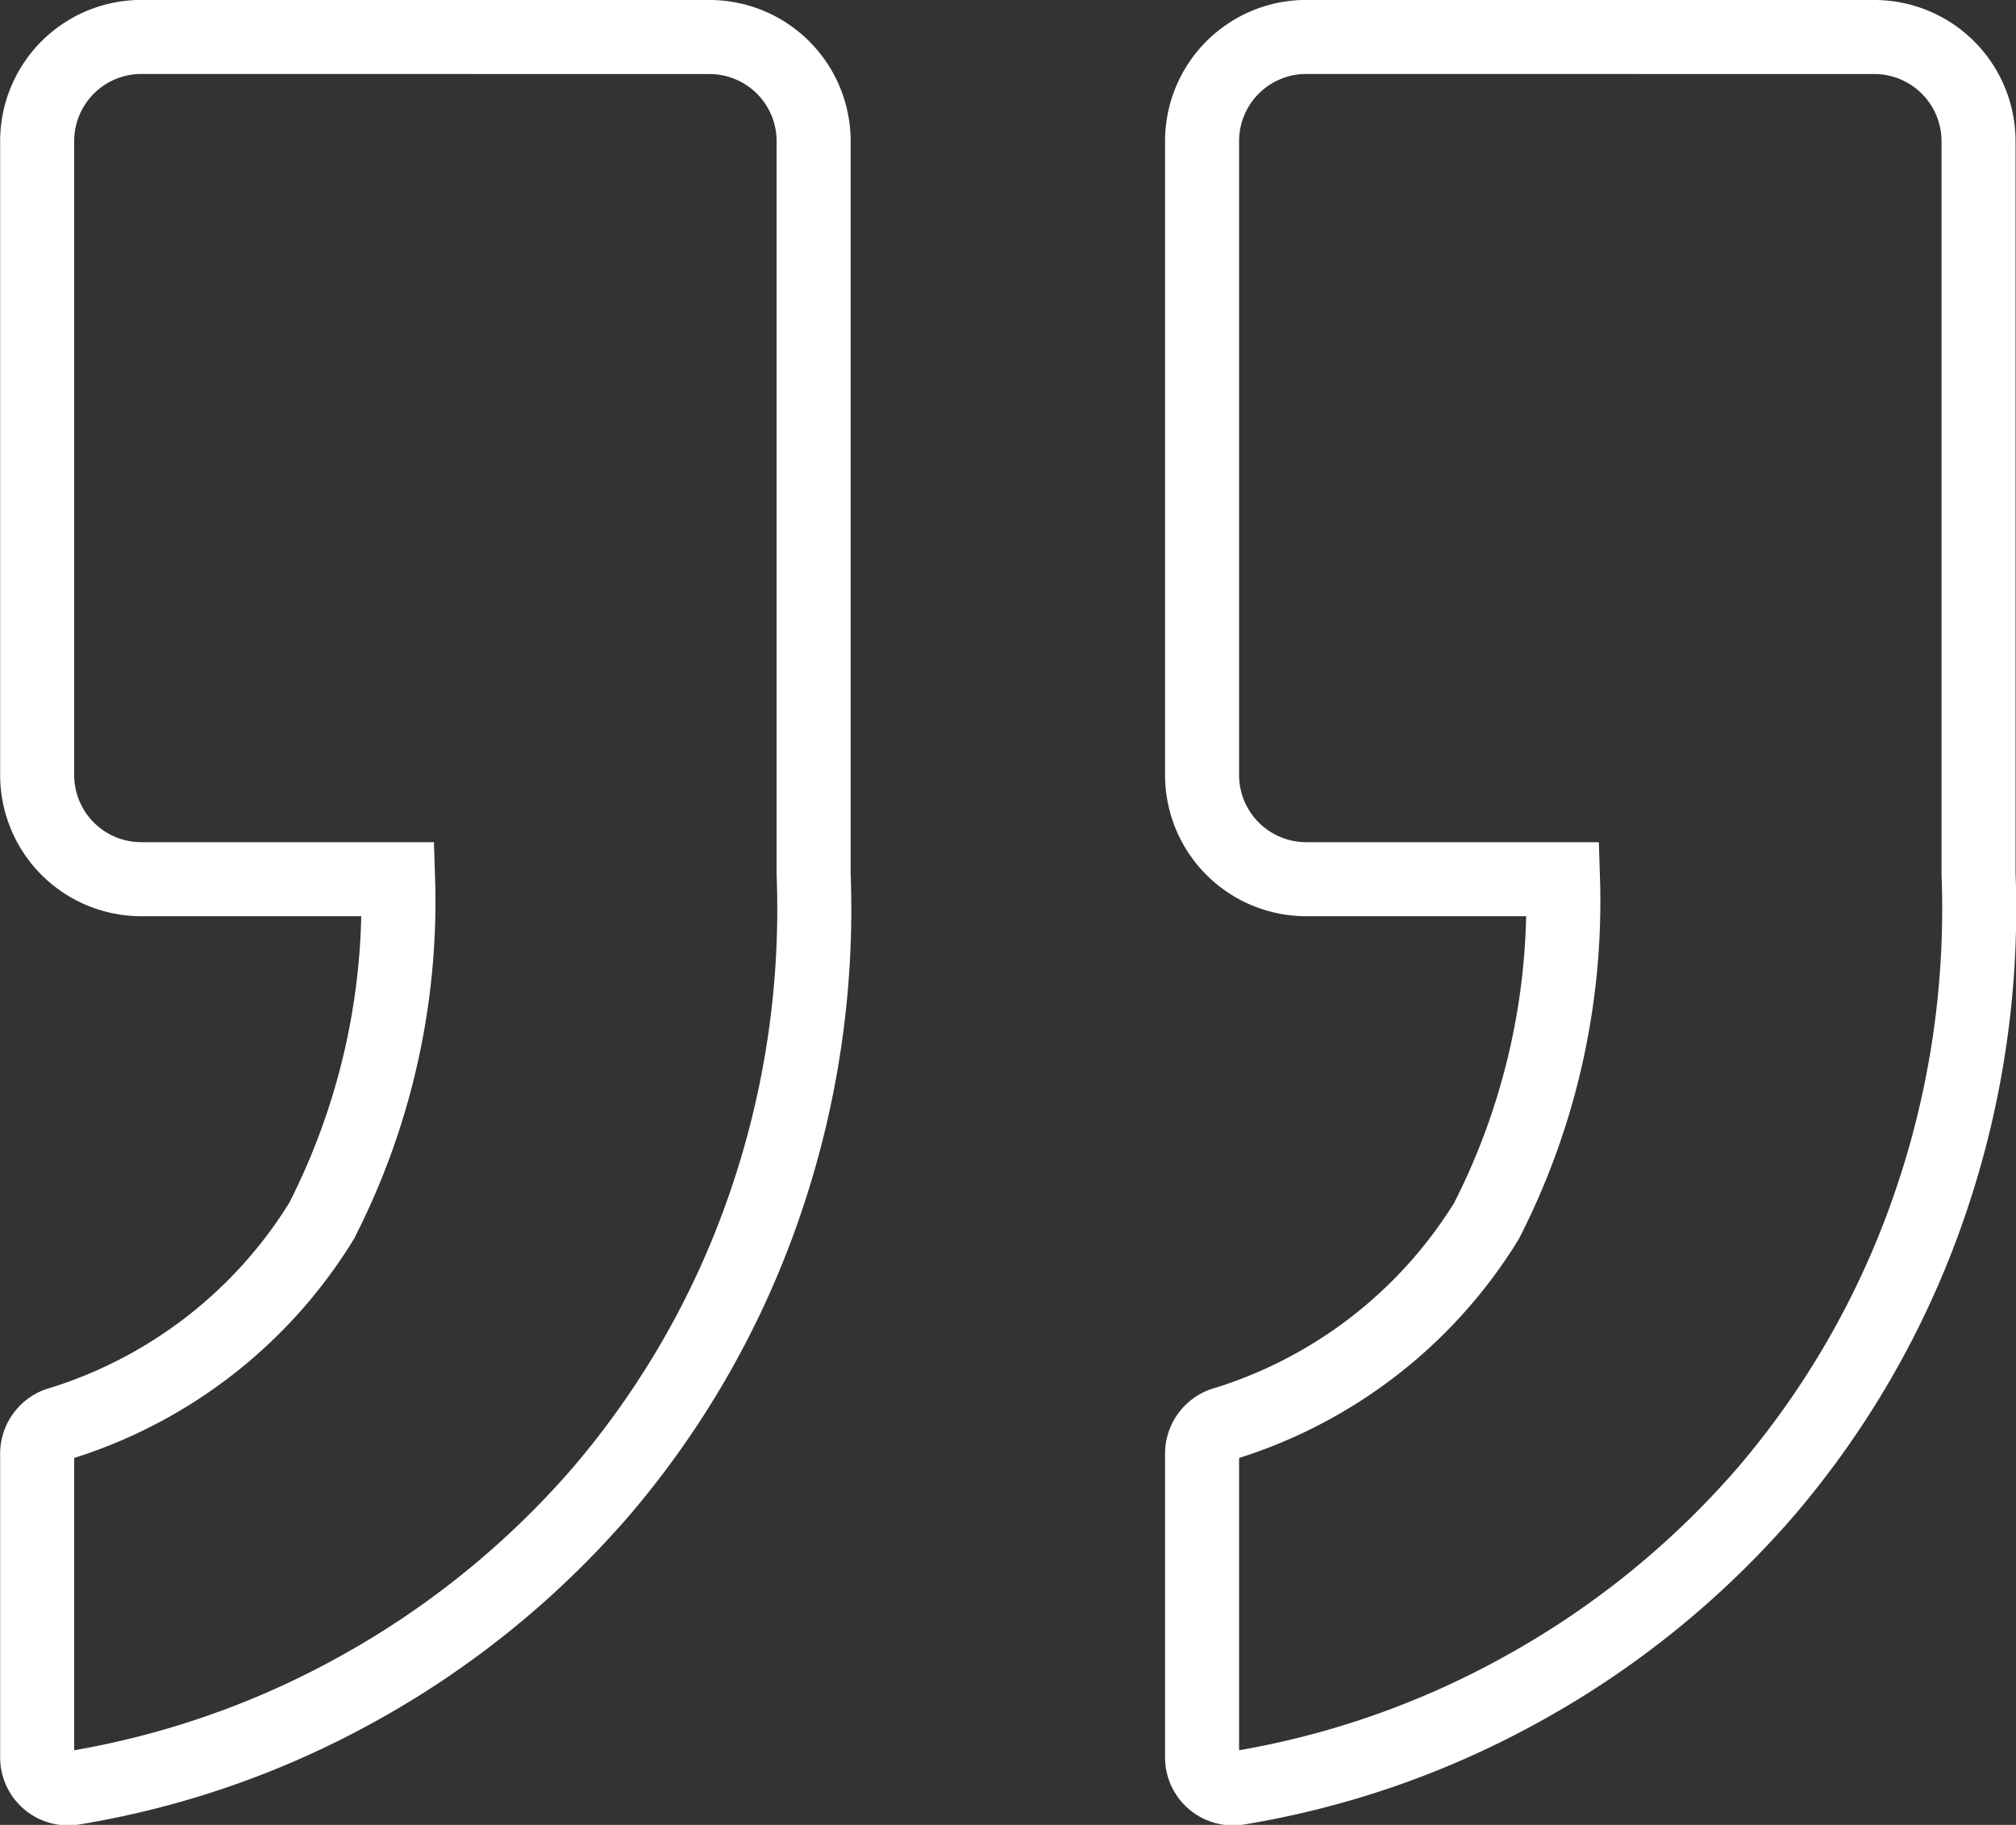
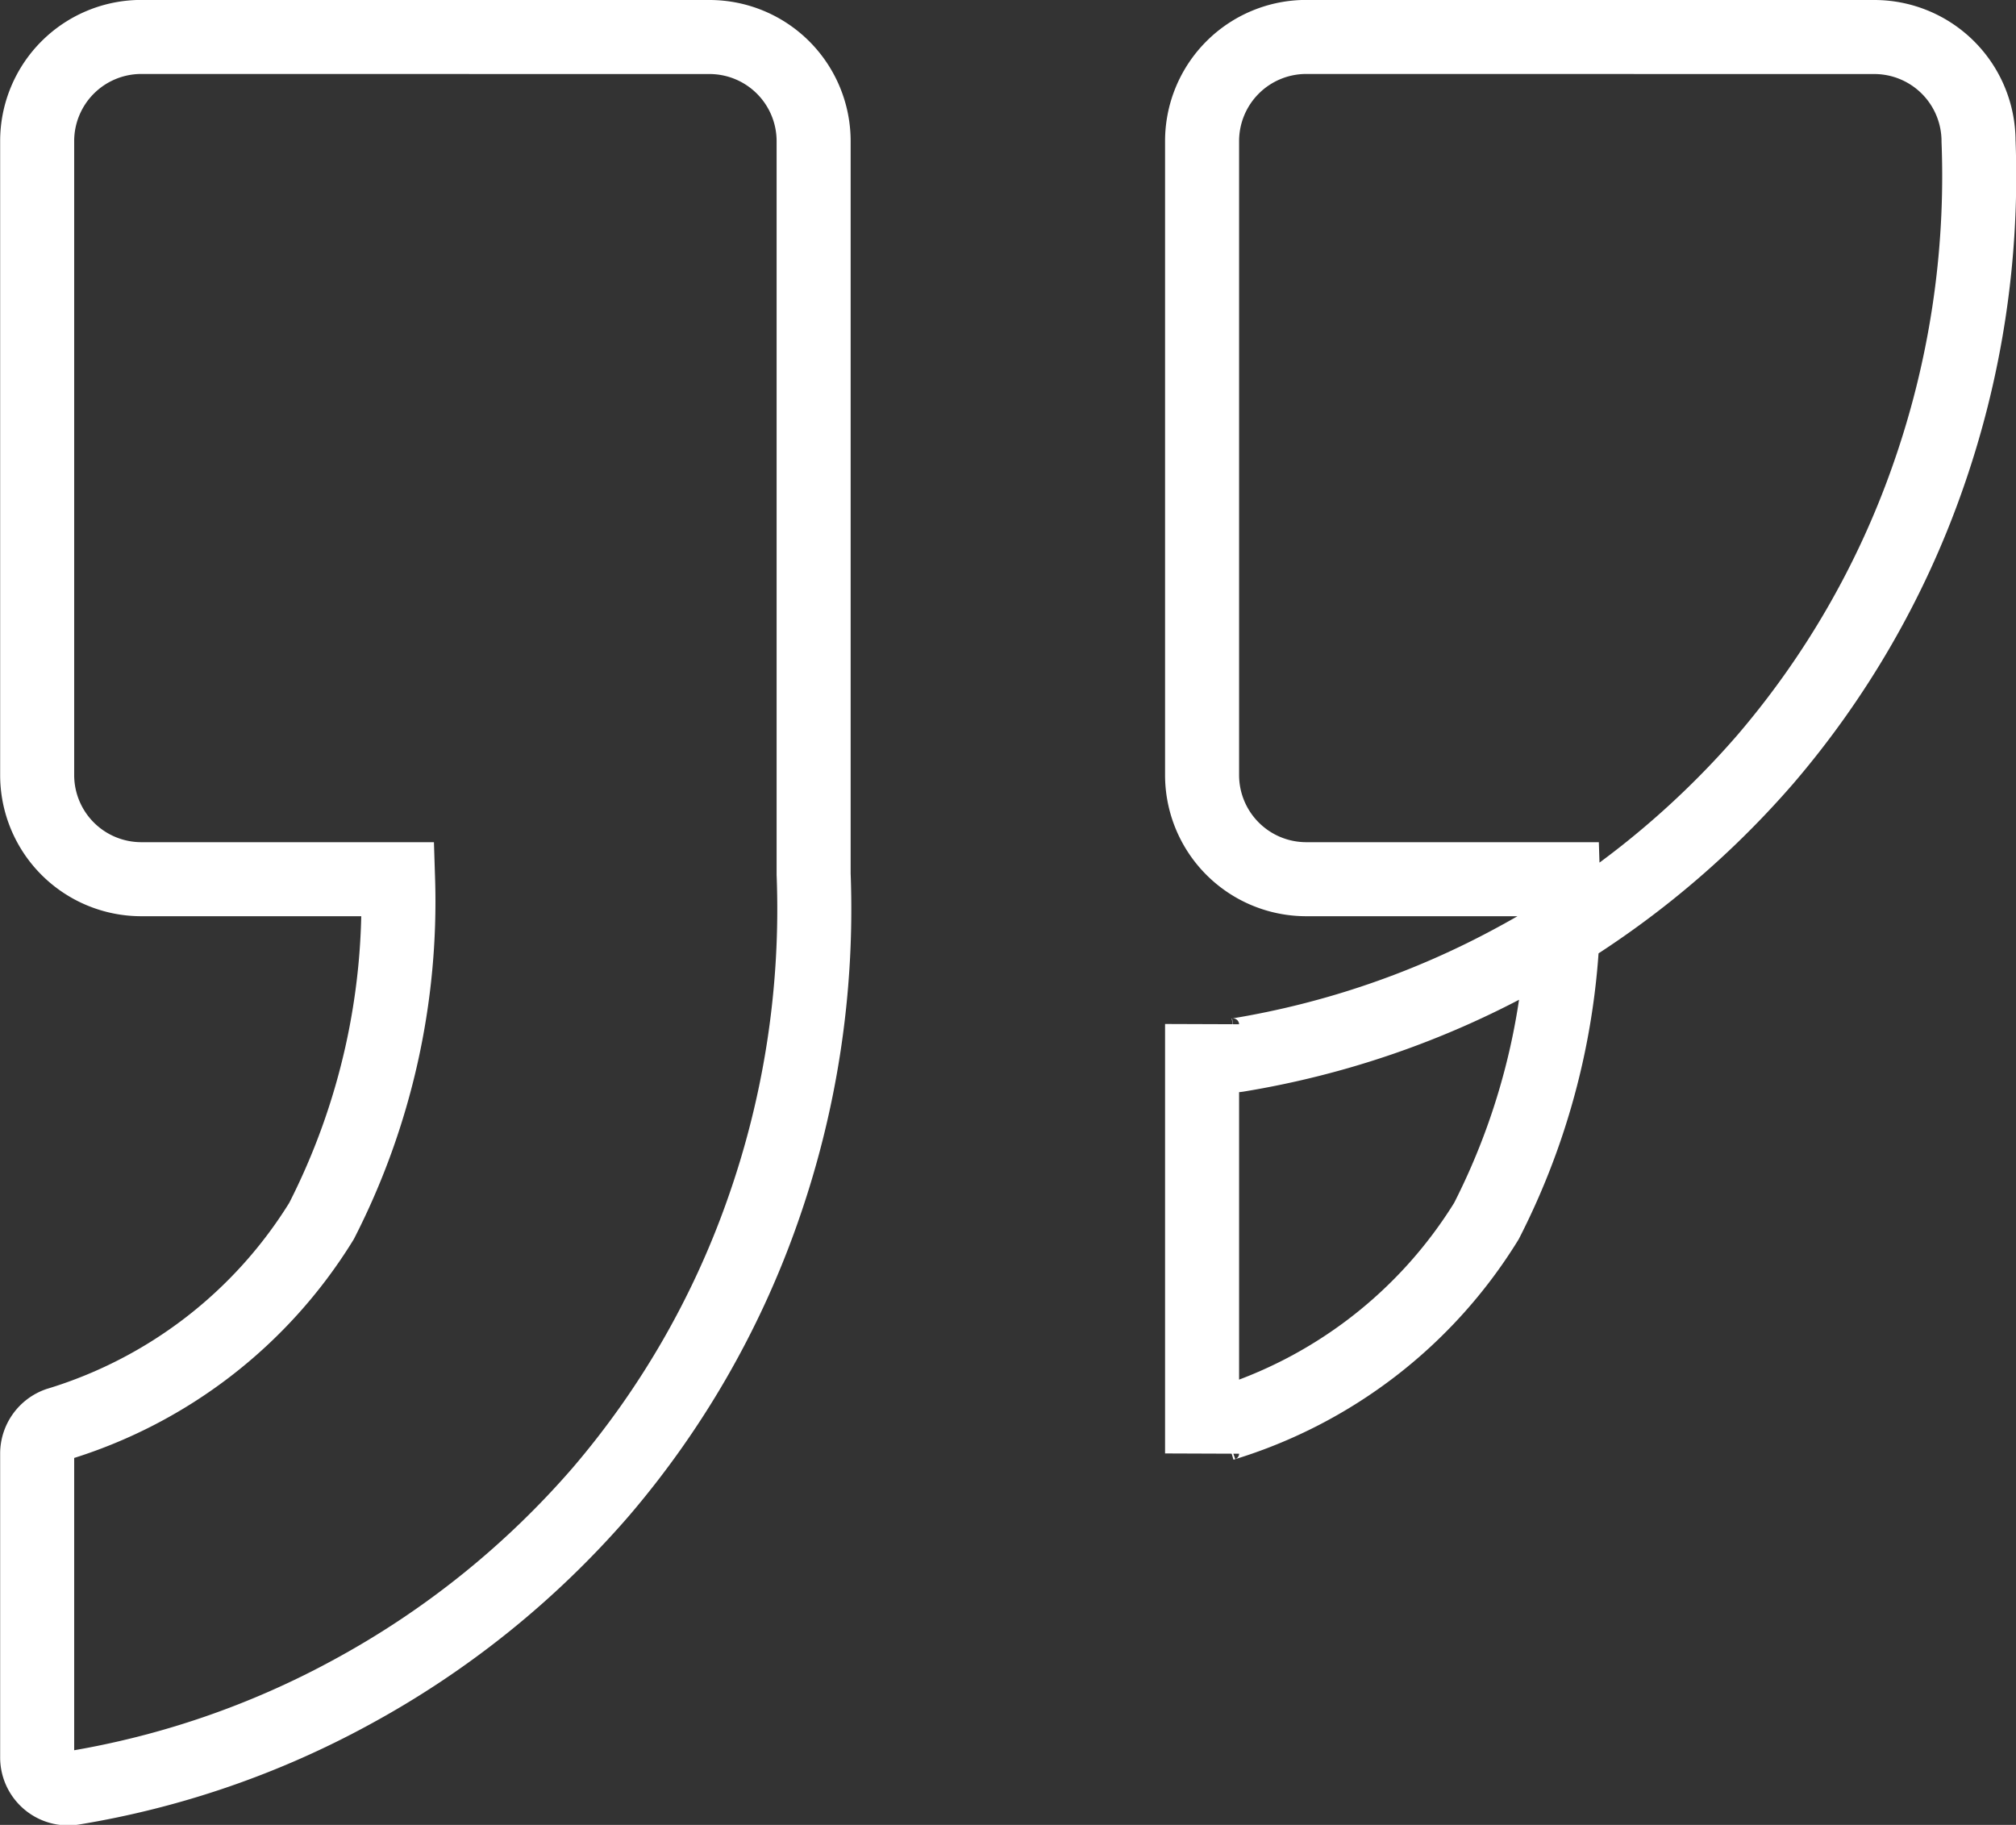
<svg xmlns="http://www.w3.org/2000/svg" width="27.231" height="24.648" viewBox="0 0 27.231 24.648">
  <rect x="0" y="0" width="27.231" height="24.648" fill="#333333" stroke="none" />
  <g id="Group_264" data-name="Group 264" transform="translate(-1879.023 -3414.269)">
    <g id="Group_263" data-name="Group 263">
-       <path id="Path_297" data-name="Path 297" d="M1904.34,3414.769a1.408,1.408,0,0,1,1.408,1.407v9.9a12.254,12.254,0,0,1-.7,4.58,11.9,11.9,0,0,1-2.179,3.768,12.037,12.037,0,0,1-3.362,2.7,11.865,11.865,0,0,1-3.765,1.295.418.418,0,0,1-.482-.416V3433.9a.422.422,0,0,1,.279-.394,6.351,6.351,0,0,0,3.562-2.745,9.478,9.478,0,0,0,1.034-4.617h-3.468a1.407,1.407,0,0,1-1.407-1.407v-8.562a1.407,1.407,0,0,1,1.407-1.407Zm-15.735,0a1.407,1.407,0,0,1,1.408,1.407v9.9a12.252,12.252,0,0,1-.7,4.58,11.9,11.9,0,0,1-2.179,3.768,12.046,12.046,0,0,1-3.361,2.7,11.87,11.87,0,0,1-3.766,1.295.418.418,0,0,1-.482-.416V3433.9a.422.422,0,0,1,.279-.394,6.347,6.347,0,0,0,3.562-2.745,9.478,9.478,0,0,0,1.034-4.617h-3.468a1.407,1.407,0,0,1-1.407-1.407v-8.562a1.407,1.407,0,0,1,1.407-1.407Z" fill="none" stroke="#fff" stroke-miterlimit="10" stroke-width="1" />
+       <path id="Path_297" data-name="Path 297" d="M1904.34,3414.769a1.408,1.408,0,0,1,1.408,1.407a12.254,12.254,0,0,1-.7,4.58,11.9,11.9,0,0,1-2.179,3.768,12.037,12.037,0,0,1-3.362,2.7,11.865,11.865,0,0,1-3.765,1.295.418.418,0,0,1-.482-.416V3433.9a.422.422,0,0,1,.279-.394,6.351,6.351,0,0,0,3.562-2.745,9.478,9.478,0,0,0,1.034-4.617h-3.468a1.407,1.407,0,0,1-1.407-1.407v-8.562a1.407,1.407,0,0,1,1.407-1.407Zm-15.735,0a1.407,1.407,0,0,1,1.408,1.407v9.9a12.252,12.252,0,0,1-.7,4.58,11.9,11.9,0,0,1-2.179,3.768,12.046,12.046,0,0,1-3.361,2.7,11.87,11.87,0,0,1-3.766,1.295.418.418,0,0,1-.482-.416V3433.9a.422.422,0,0,1,.279-.394,6.347,6.347,0,0,0,3.562-2.745,9.478,9.478,0,0,0,1.034-4.617h-3.468a1.407,1.407,0,0,1-1.407-1.407v-8.562a1.407,1.407,0,0,1,1.407-1.407Z" fill="none" stroke="#fff" stroke-miterlimit="10" stroke-width="1" />
    </g>
  </g>
</svg>